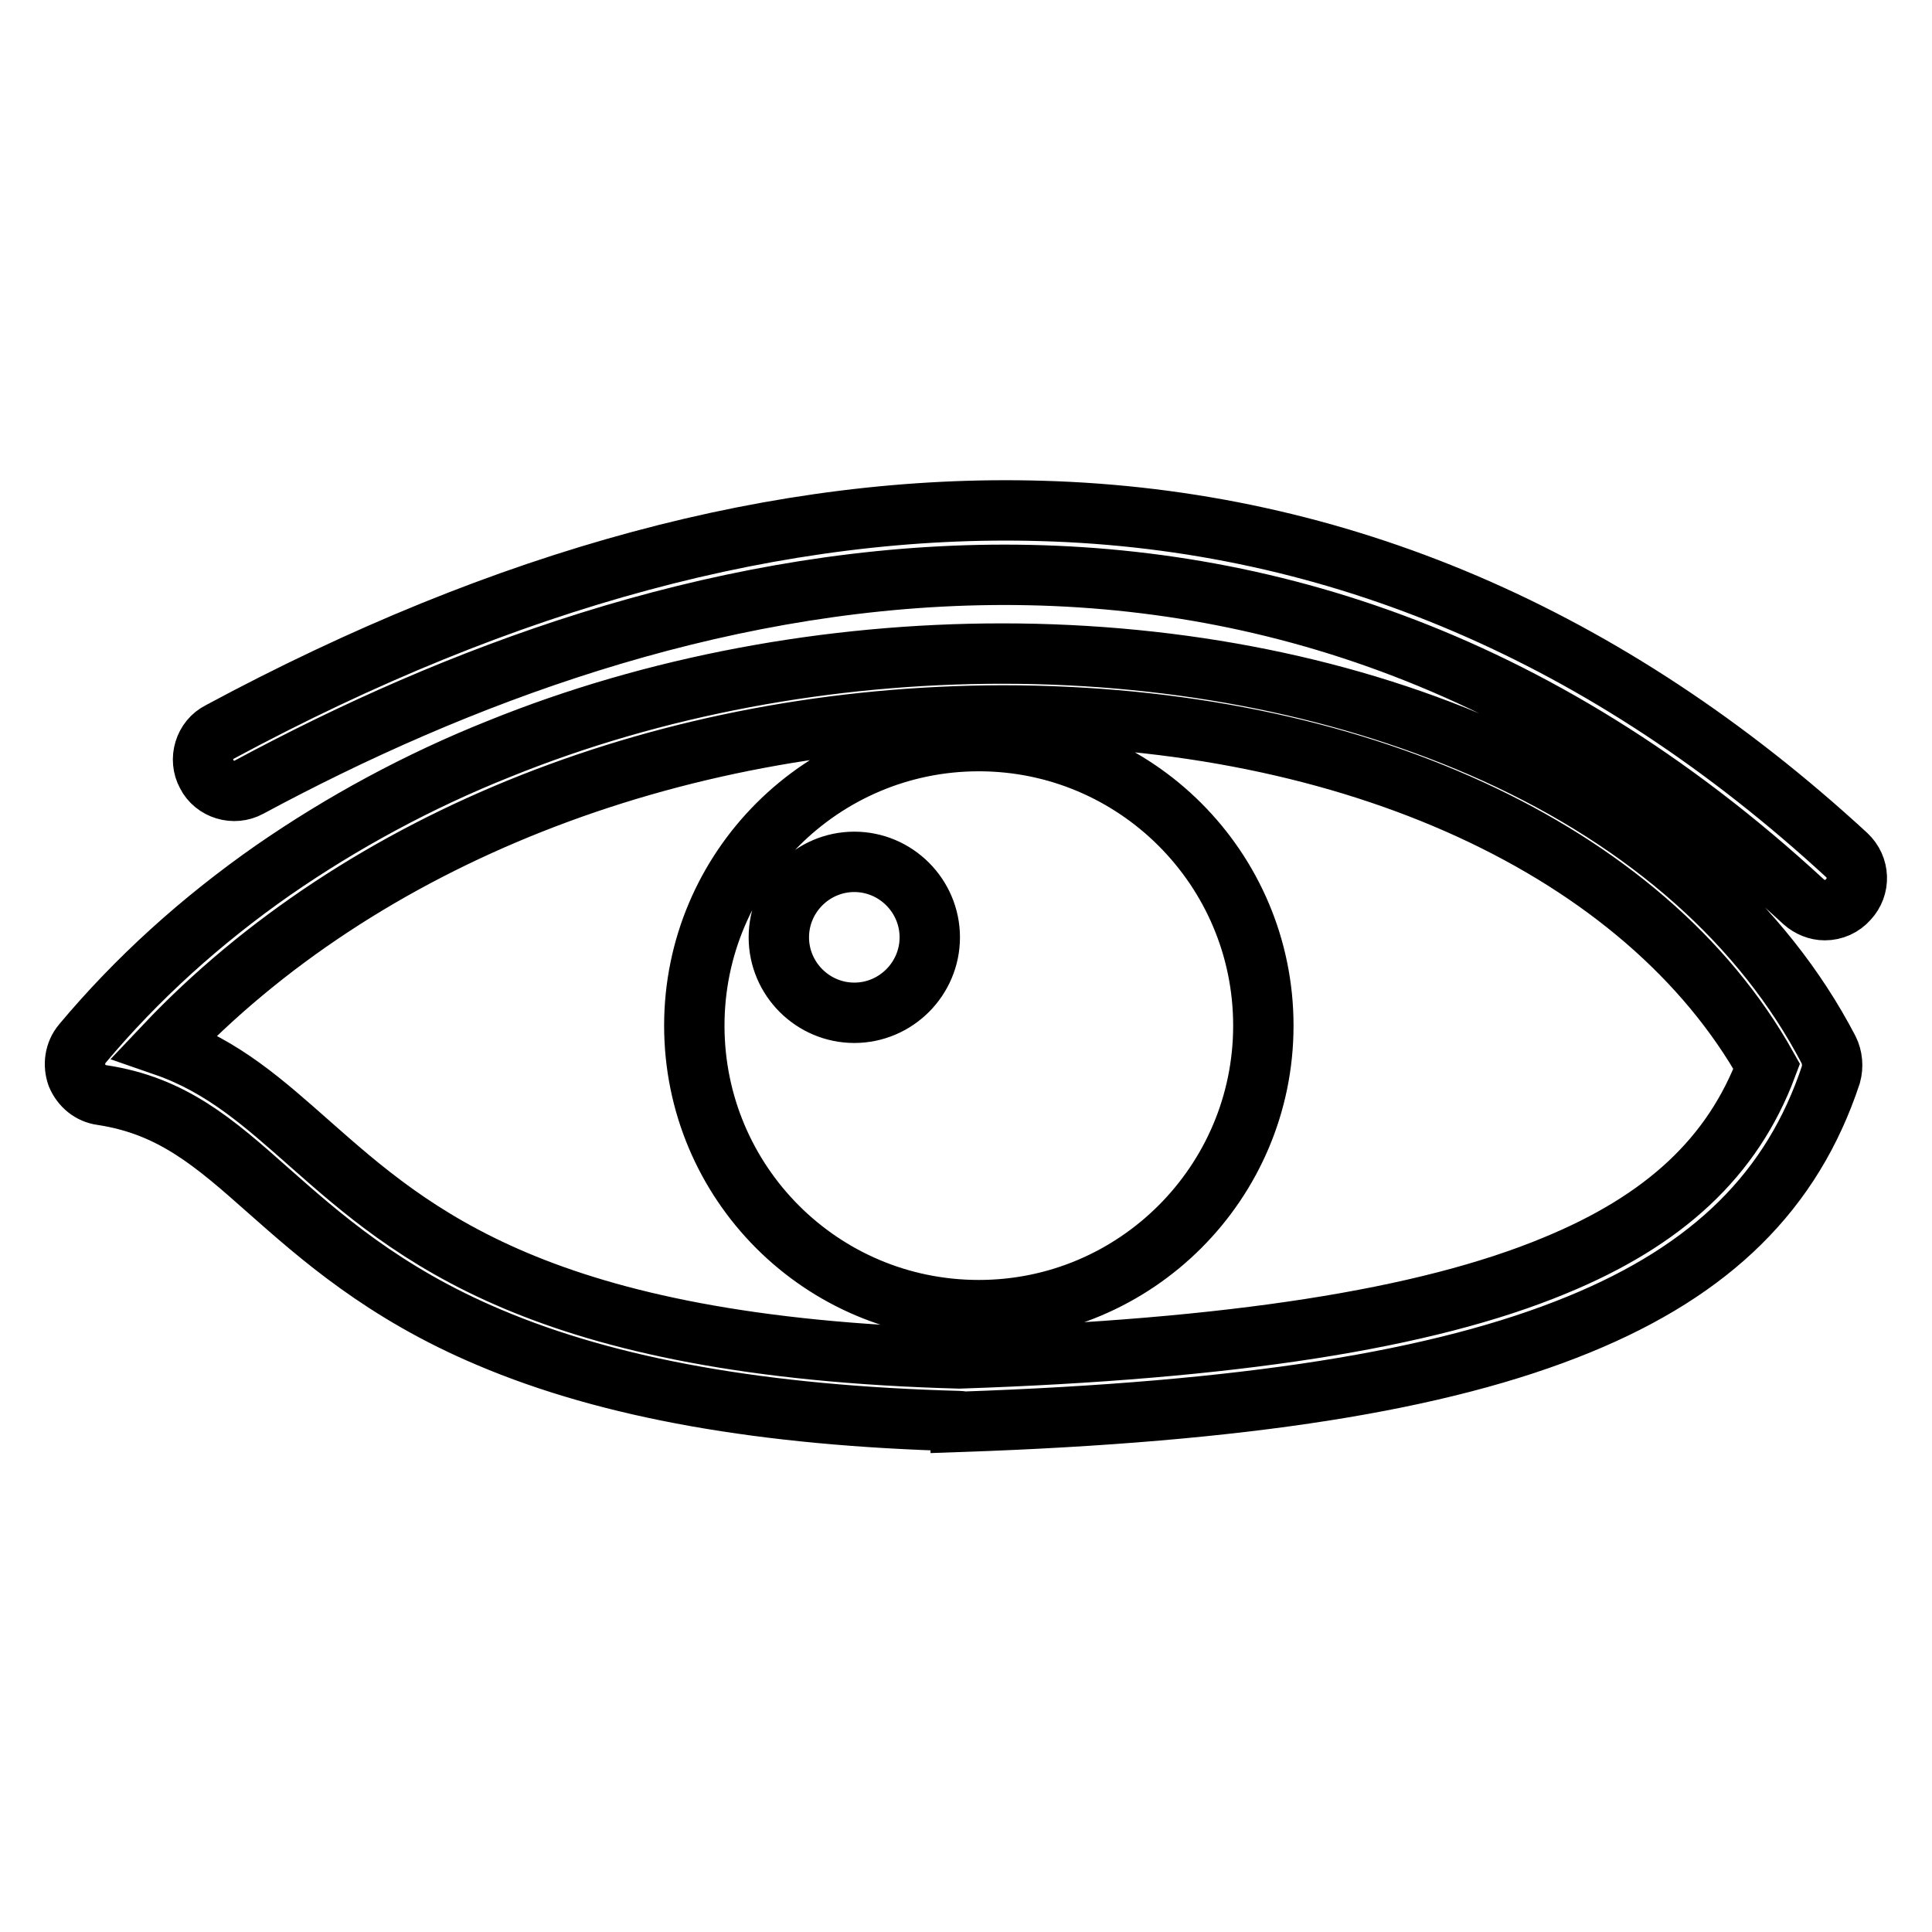
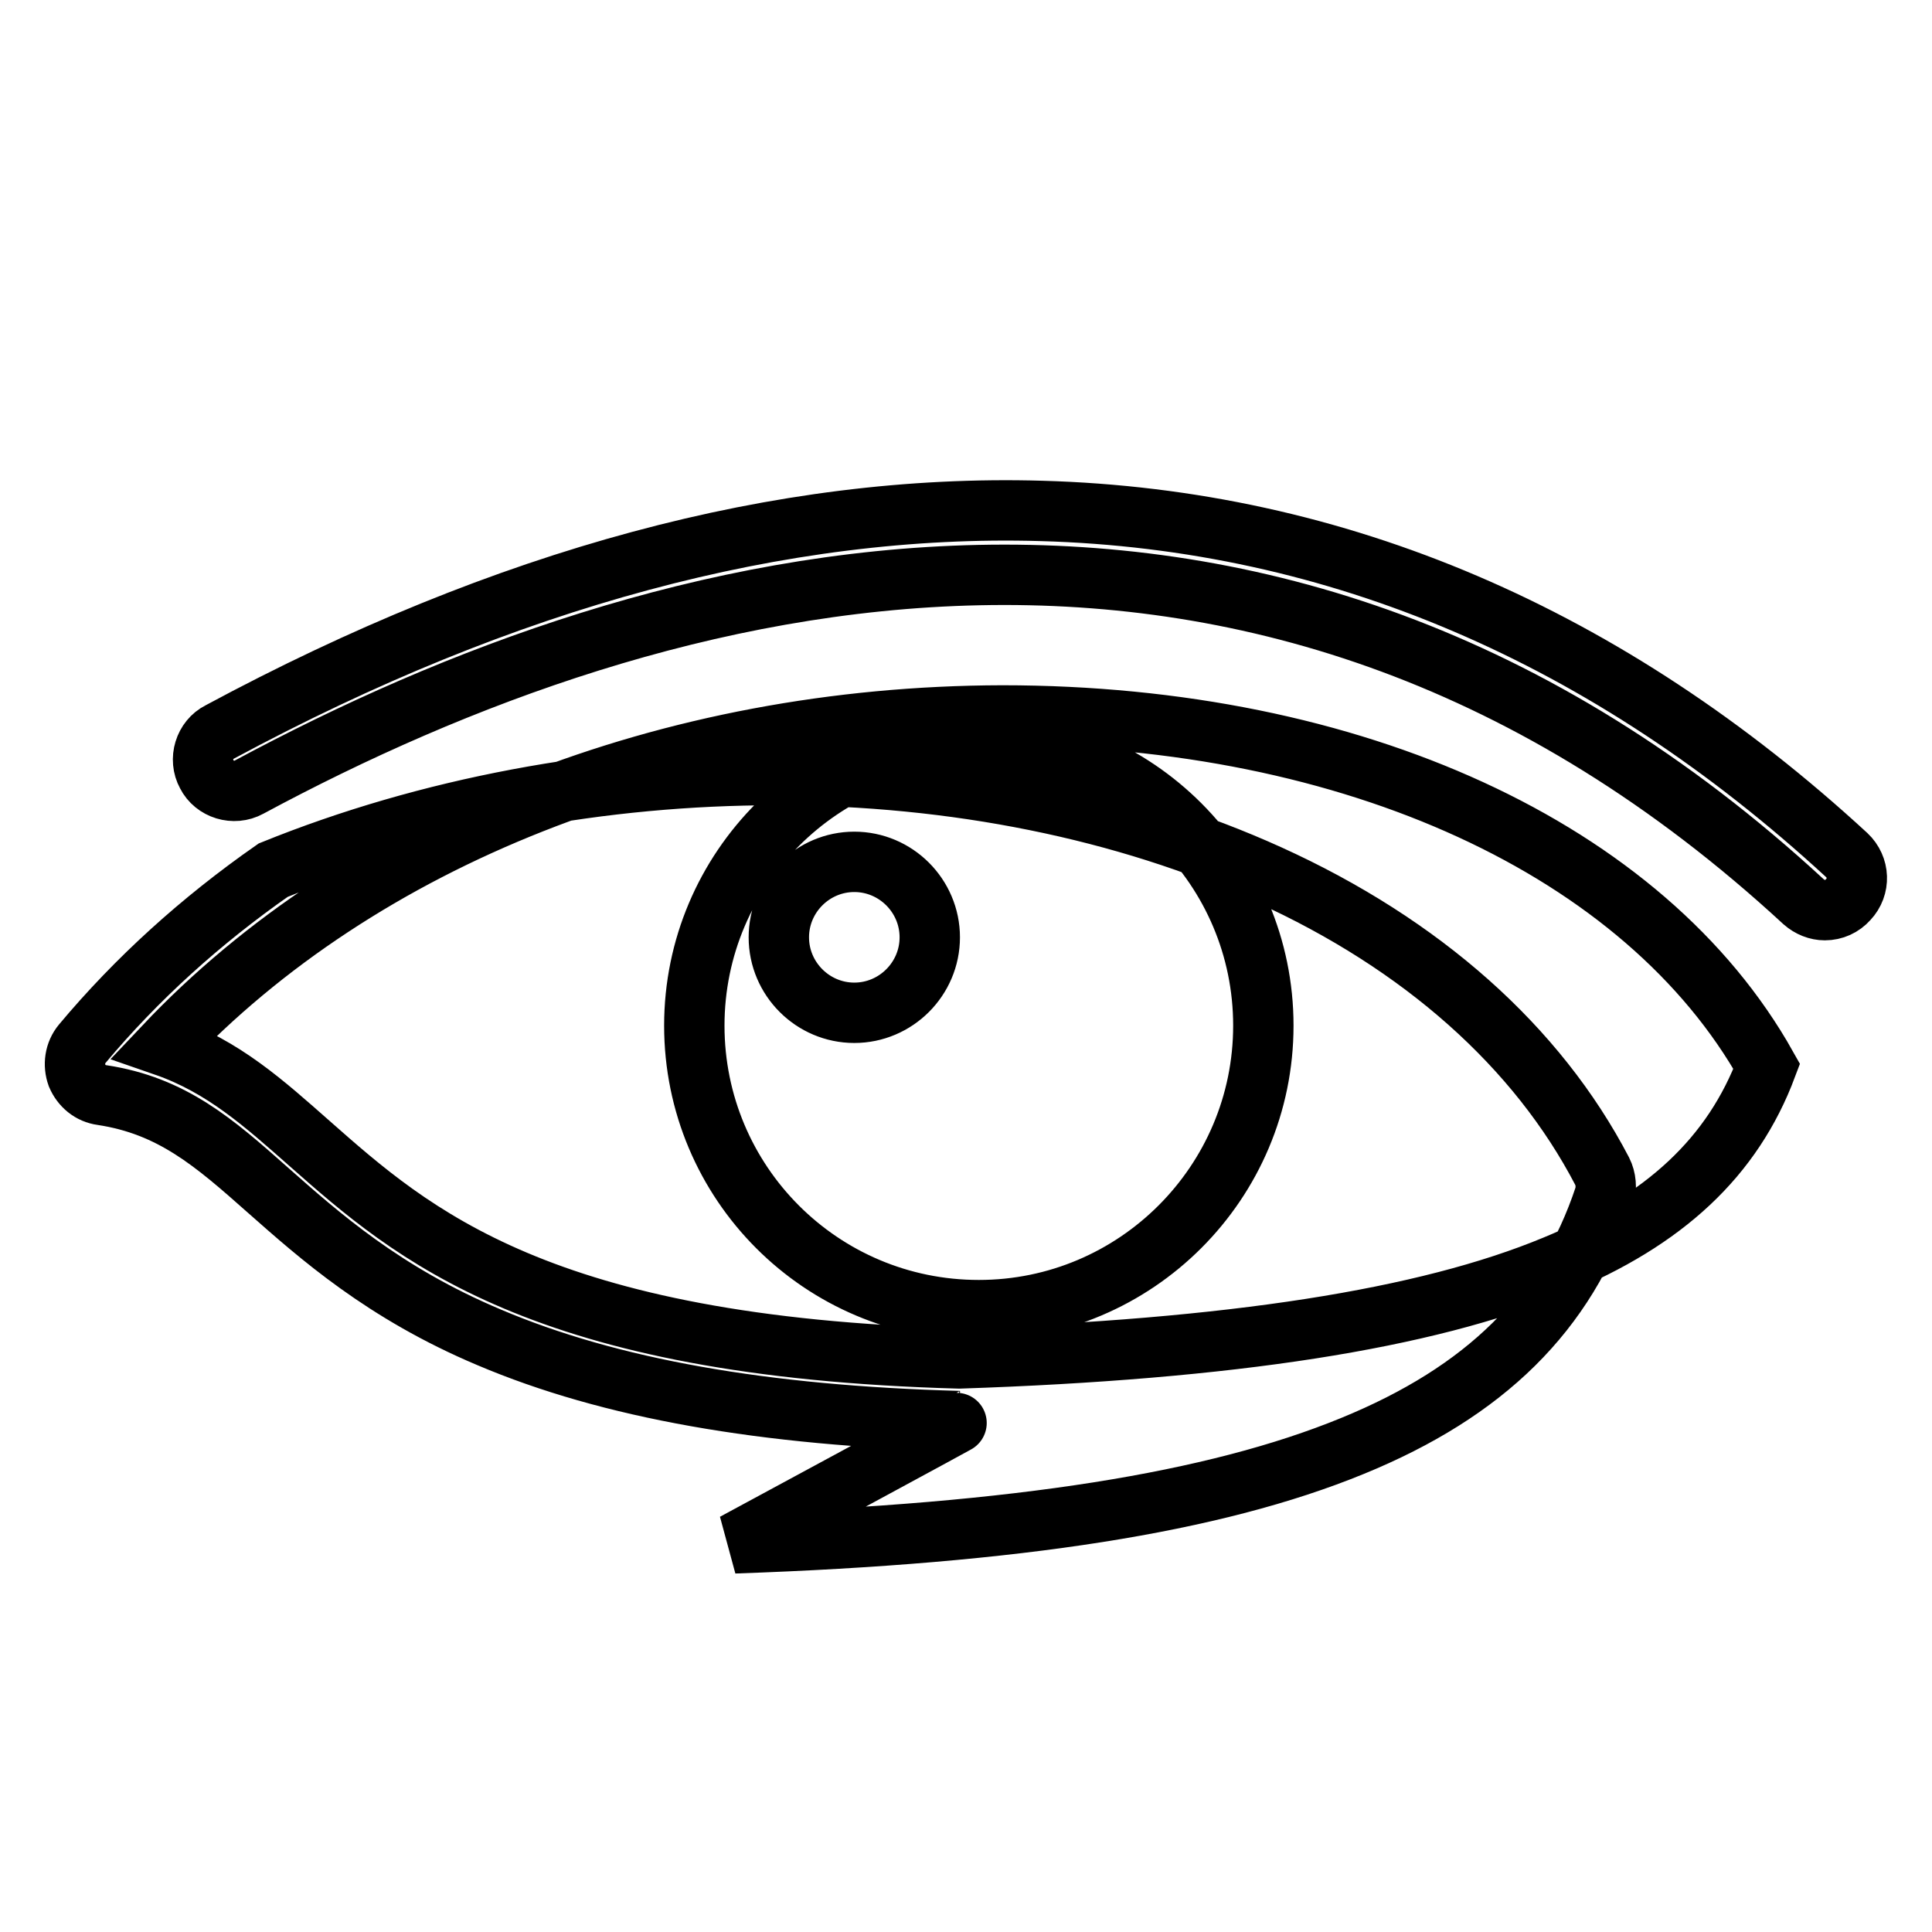
<svg xmlns="http://www.w3.org/2000/svg" version="1.1" x="0px" y="0px" viewBox="0 0 256 256" enable-background="new 0 0 256 256" xml:space="preserve">
  <g>
-     <path stroke-width="8" fill-opacity="0" stroke="#000000" d="M127.2,188.3c0,0-0.1,0-0.1,0c-25.9-0.7-46.3-4.3-62.3-11.1c-14-5.9-22.5-13.5-29.3-19.5 c-7.1-6.3-12.7-11.2-22-12.6c-1.5-0.2-2.7-1.2-3.3-2.6c-0.5-1.4-0.3-3,0.7-4.2c7.2-8.6,15.7-16.3,25.3-23 c9.1-6.3,19.2-11.8,30-16.1c20.5-8.3,43.6-12.6,66.6-12.6c23.7,0,46.3,4.6,65.3,13.2c20.3,9.2,35.6,22.8,44.2,39.3 c0.5,1,0.6,2.2,0.3,3.3c-5.1,15.4-15.8,25.9-33.4,33.1c-18.3,7.5-44.3,11.6-81.9,12.9C127.3,188.3,127.2,188.3,127.2,188.3z  M21.8,138.6c7.8,2.7,13.3,7.7,19.2,12.9c13.6,12,30.5,27,86.1,28.5c36-1.2,61.8-5.2,78.9-12.3c14.6-6,23.6-14.4,28.1-26.4 c-16.1-28.7-54.7-46.5-101.3-46.5C88.7,94.9,47.8,111.1,21.8,138.6z M241.8,120.6c-1,0-2-0.4-2.8-1.1 C167.7,53.7,87.6,74.9,33,104.3c-2,1.1-4.6,0.3-5.6-1.7c-1.1-2-0.3-4.6,1.7-5.6C67,76.6,103.6,66.7,138,67.7 c39.2,1.1,75.1,16.5,106.7,45.6c1.7,1.6,1.8,4.2,0.2,5.9C244.1,120.1,243,120.6,241.8,120.6z M103.2,124.2c0,5.5,4.5,10,10,10 c5.5,0,10-4.5,10-10c0-5.5-4.5-10-10-10C107.7,114.2,103.2,118.7,103.2,124.2L103.2,124.2z M92,135.9c0-20.8,16.9-37.7,37.7-37.7 c20.8,0,37.7,16.9,37.7,37.7c0,20.8-16.9,37.7-37.7,37.7C108.8,173.6,92,156.7,92,135.9L92,135.9z" />
+     <path stroke-width="8" fill-opacity="0" stroke="#000000" d="M127.2,188.3c0,0-0.1,0-0.1,0c-25.9-0.7-46.3-4.3-62.3-11.1c-14-5.9-22.5-13.5-29.3-19.5 c-7.1-6.3-12.7-11.2-22-12.6c-1.5-0.2-2.7-1.2-3.3-2.6c-0.5-1.4-0.3-3,0.7-4.2c7.2-8.6,15.7-16.3,25.3-23 c20.5-8.3,43.6-12.6,66.6-12.6c23.7,0,46.3,4.6,65.3,13.2c20.3,9.2,35.6,22.8,44.2,39.3 c0.5,1,0.6,2.2,0.3,3.3c-5.1,15.4-15.8,25.9-33.4,33.1c-18.3,7.5-44.3,11.6-81.9,12.9C127.3,188.3,127.2,188.3,127.2,188.3z  M21.8,138.6c7.8,2.7,13.3,7.7,19.2,12.9c13.6,12,30.5,27,86.1,28.5c36-1.2,61.8-5.2,78.9-12.3c14.6-6,23.6-14.4,28.1-26.4 c-16.1-28.7-54.7-46.5-101.3-46.5C88.7,94.9,47.8,111.1,21.8,138.6z M241.8,120.6c-1,0-2-0.4-2.8-1.1 C167.7,53.7,87.6,74.9,33,104.3c-2,1.1-4.6,0.3-5.6-1.7c-1.1-2-0.3-4.6,1.7-5.6C67,76.6,103.6,66.7,138,67.7 c39.2,1.1,75.1,16.5,106.7,45.6c1.7,1.6,1.8,4.2,0.2,5.9C244.1,120.1,243,120.6,241.8,120.6z M103.2,124.2c0,5.5,4.5,10,10,10 c5.5,0,10-4.5,10-10c0-5.5-4.5-10-10-10C107.7,114.2,103.2,118.7,103.2,124.2L103.2,124.2z M92,135.9c0-20.8,16.9-37.7,37.7-37.7 c20.8,0,37.7,16.9,37.7,37.7c0,20.8-16.9,37.7-37.7,37.7C108.8,173.6,92,156.7,92,135.9L92,135.9z" />
  </g>
</svg>